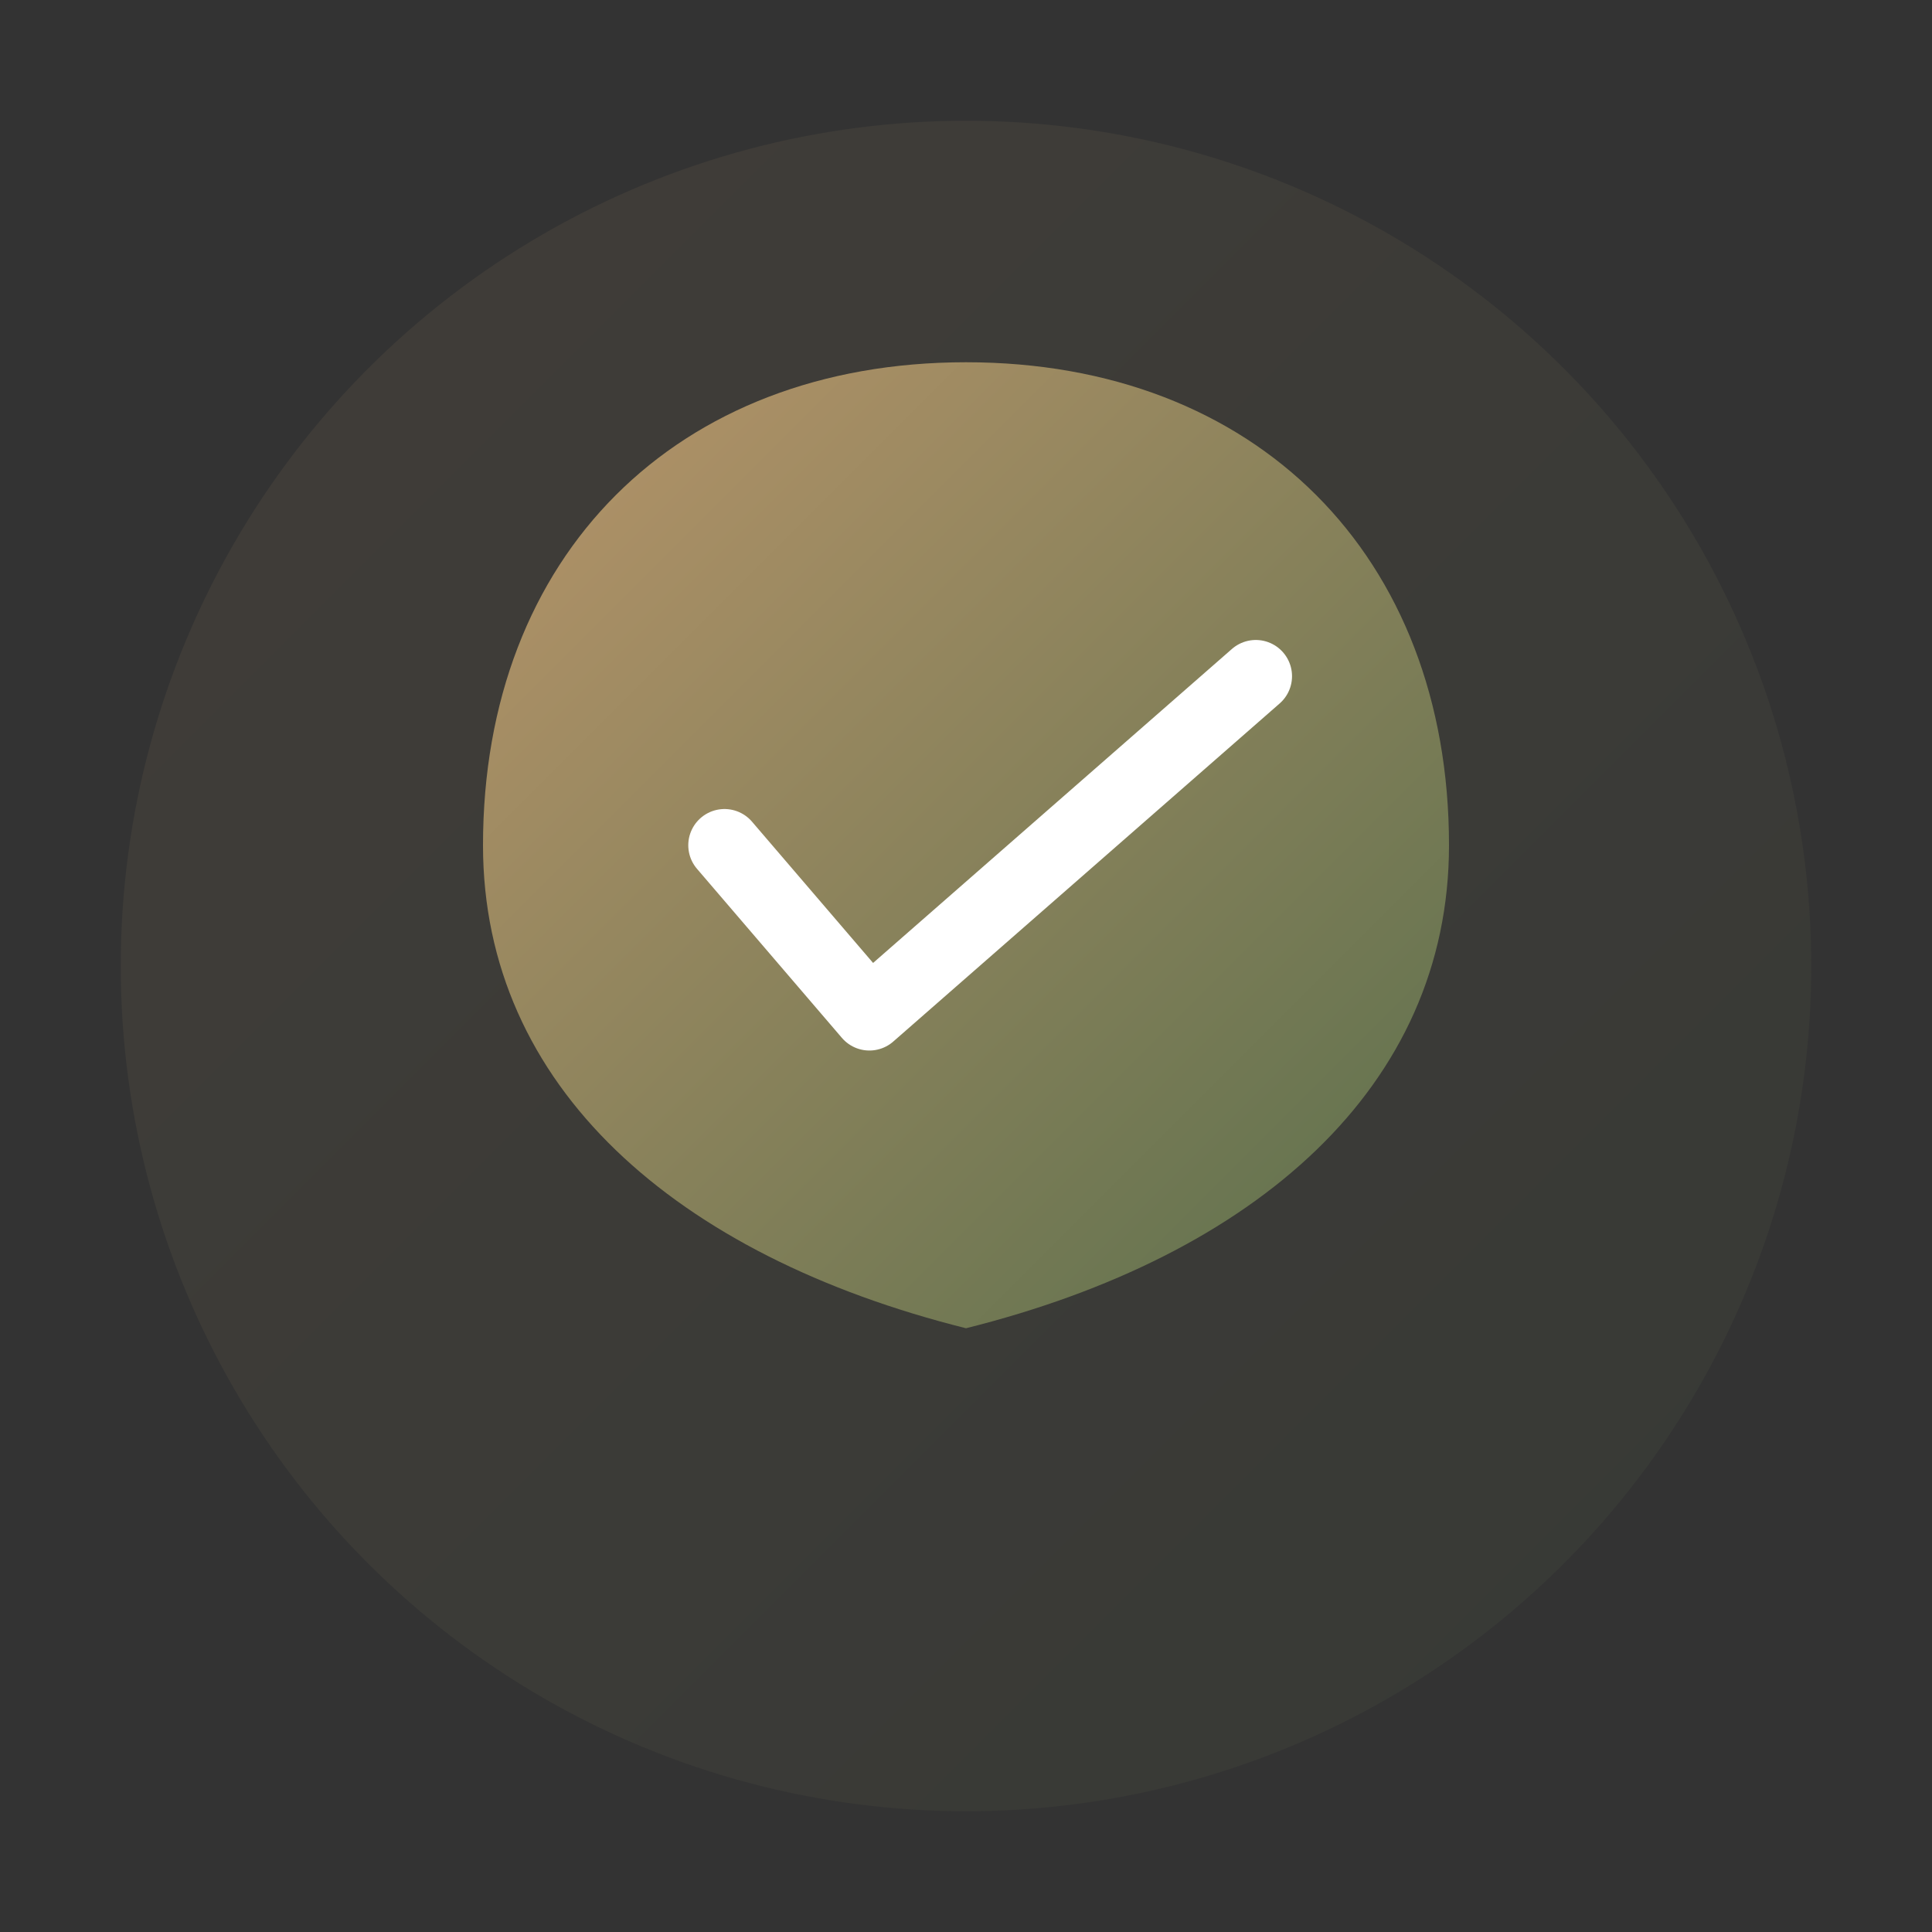
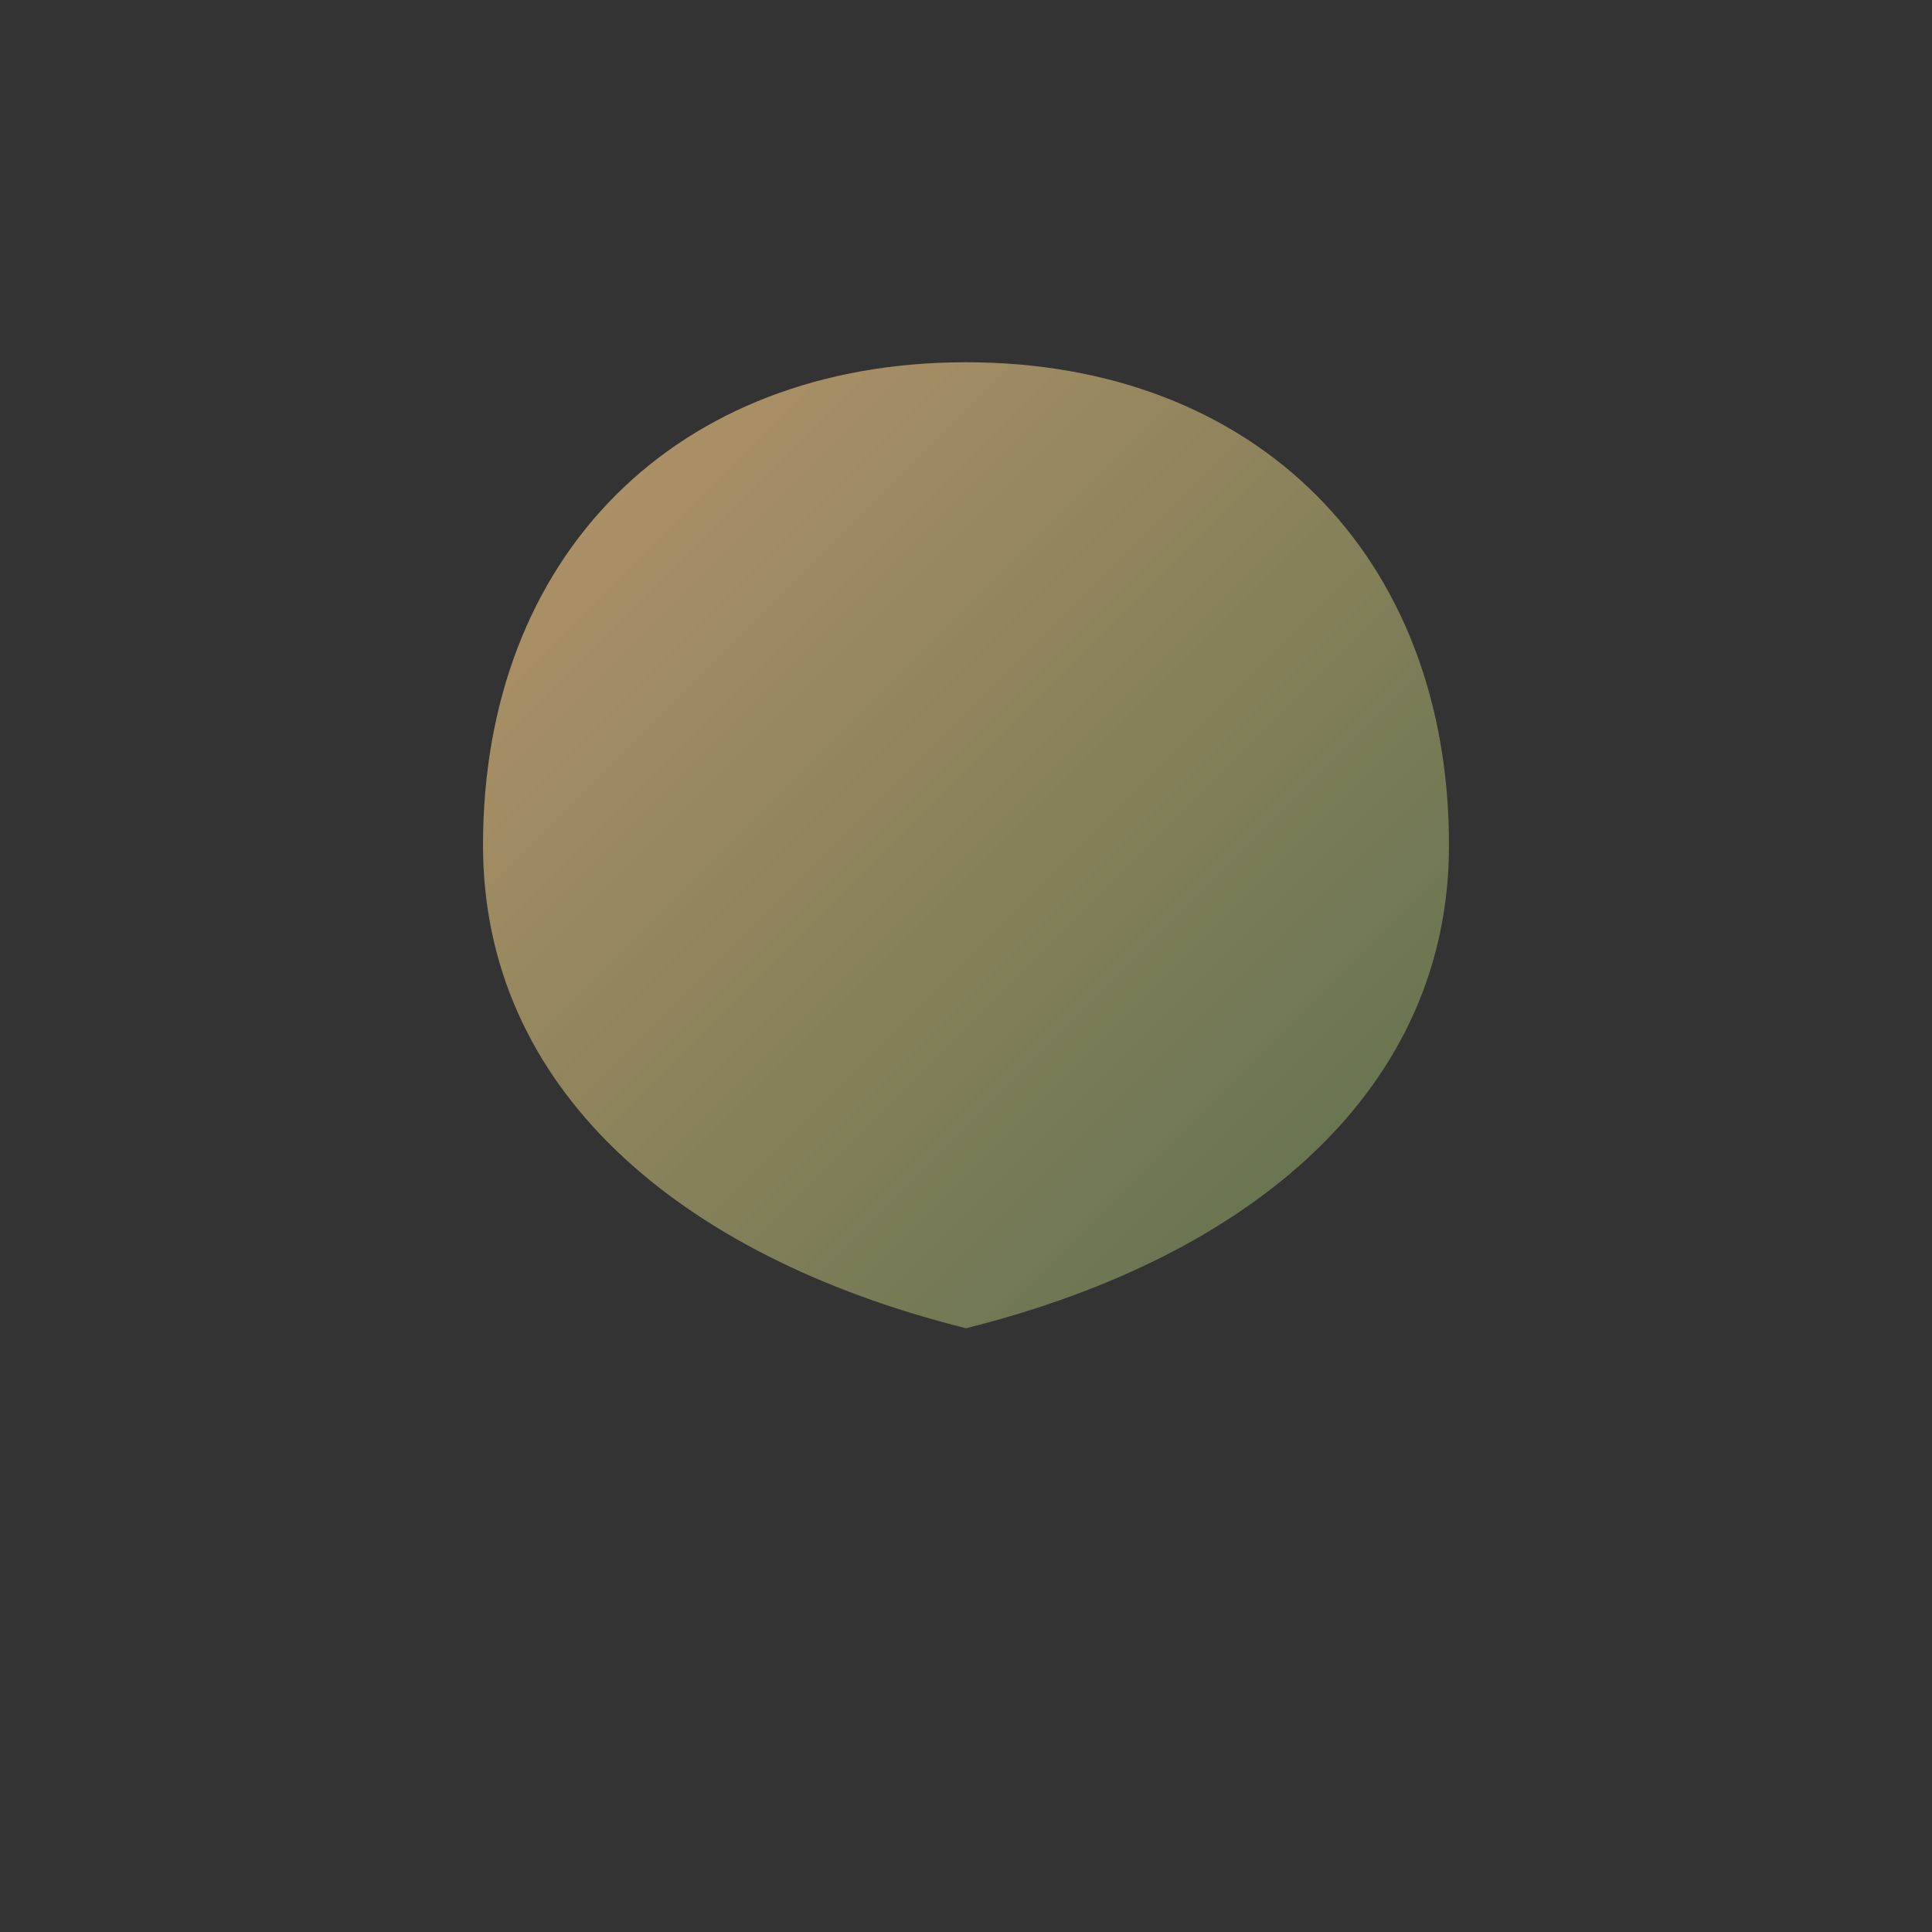
<svg xmlns="http://www.w3.org/2000/svg" width="80" height="80" viewBox="0 0 80 80">
  <rect x="0" y="0" width="80" height="80" fill="#333333" stroke="none" />
  <defs>
    <linearGradient id="grad6" x1="0%" y1="0%" x2="100%" y2="100%">
      <stop offset="0%" style="stop-color:#B8956A;stop-opacity:1" />
      <stop offset="100%" style="stop-color:#5A6F4C;stop-opacity:1" />
    </linearGradient>
  </defs>
-   <circle cx="40" cy="40" r="35" fill="url(#grad6)" opacity="0.1" />
  <path d="M40 15 C28 15 20 23 20 35 C20 45 28 52 40 55 C52 52 60 45 60 35 C60 23 52 15 40 15 Z" fill="url(#grad6)" />
-   <path d="M30 35 L36 42 L52 28" stroke="white" stroke-width="3" fill="none" stroke-linecap="round" stroke-linejoin="round" />
</svg>